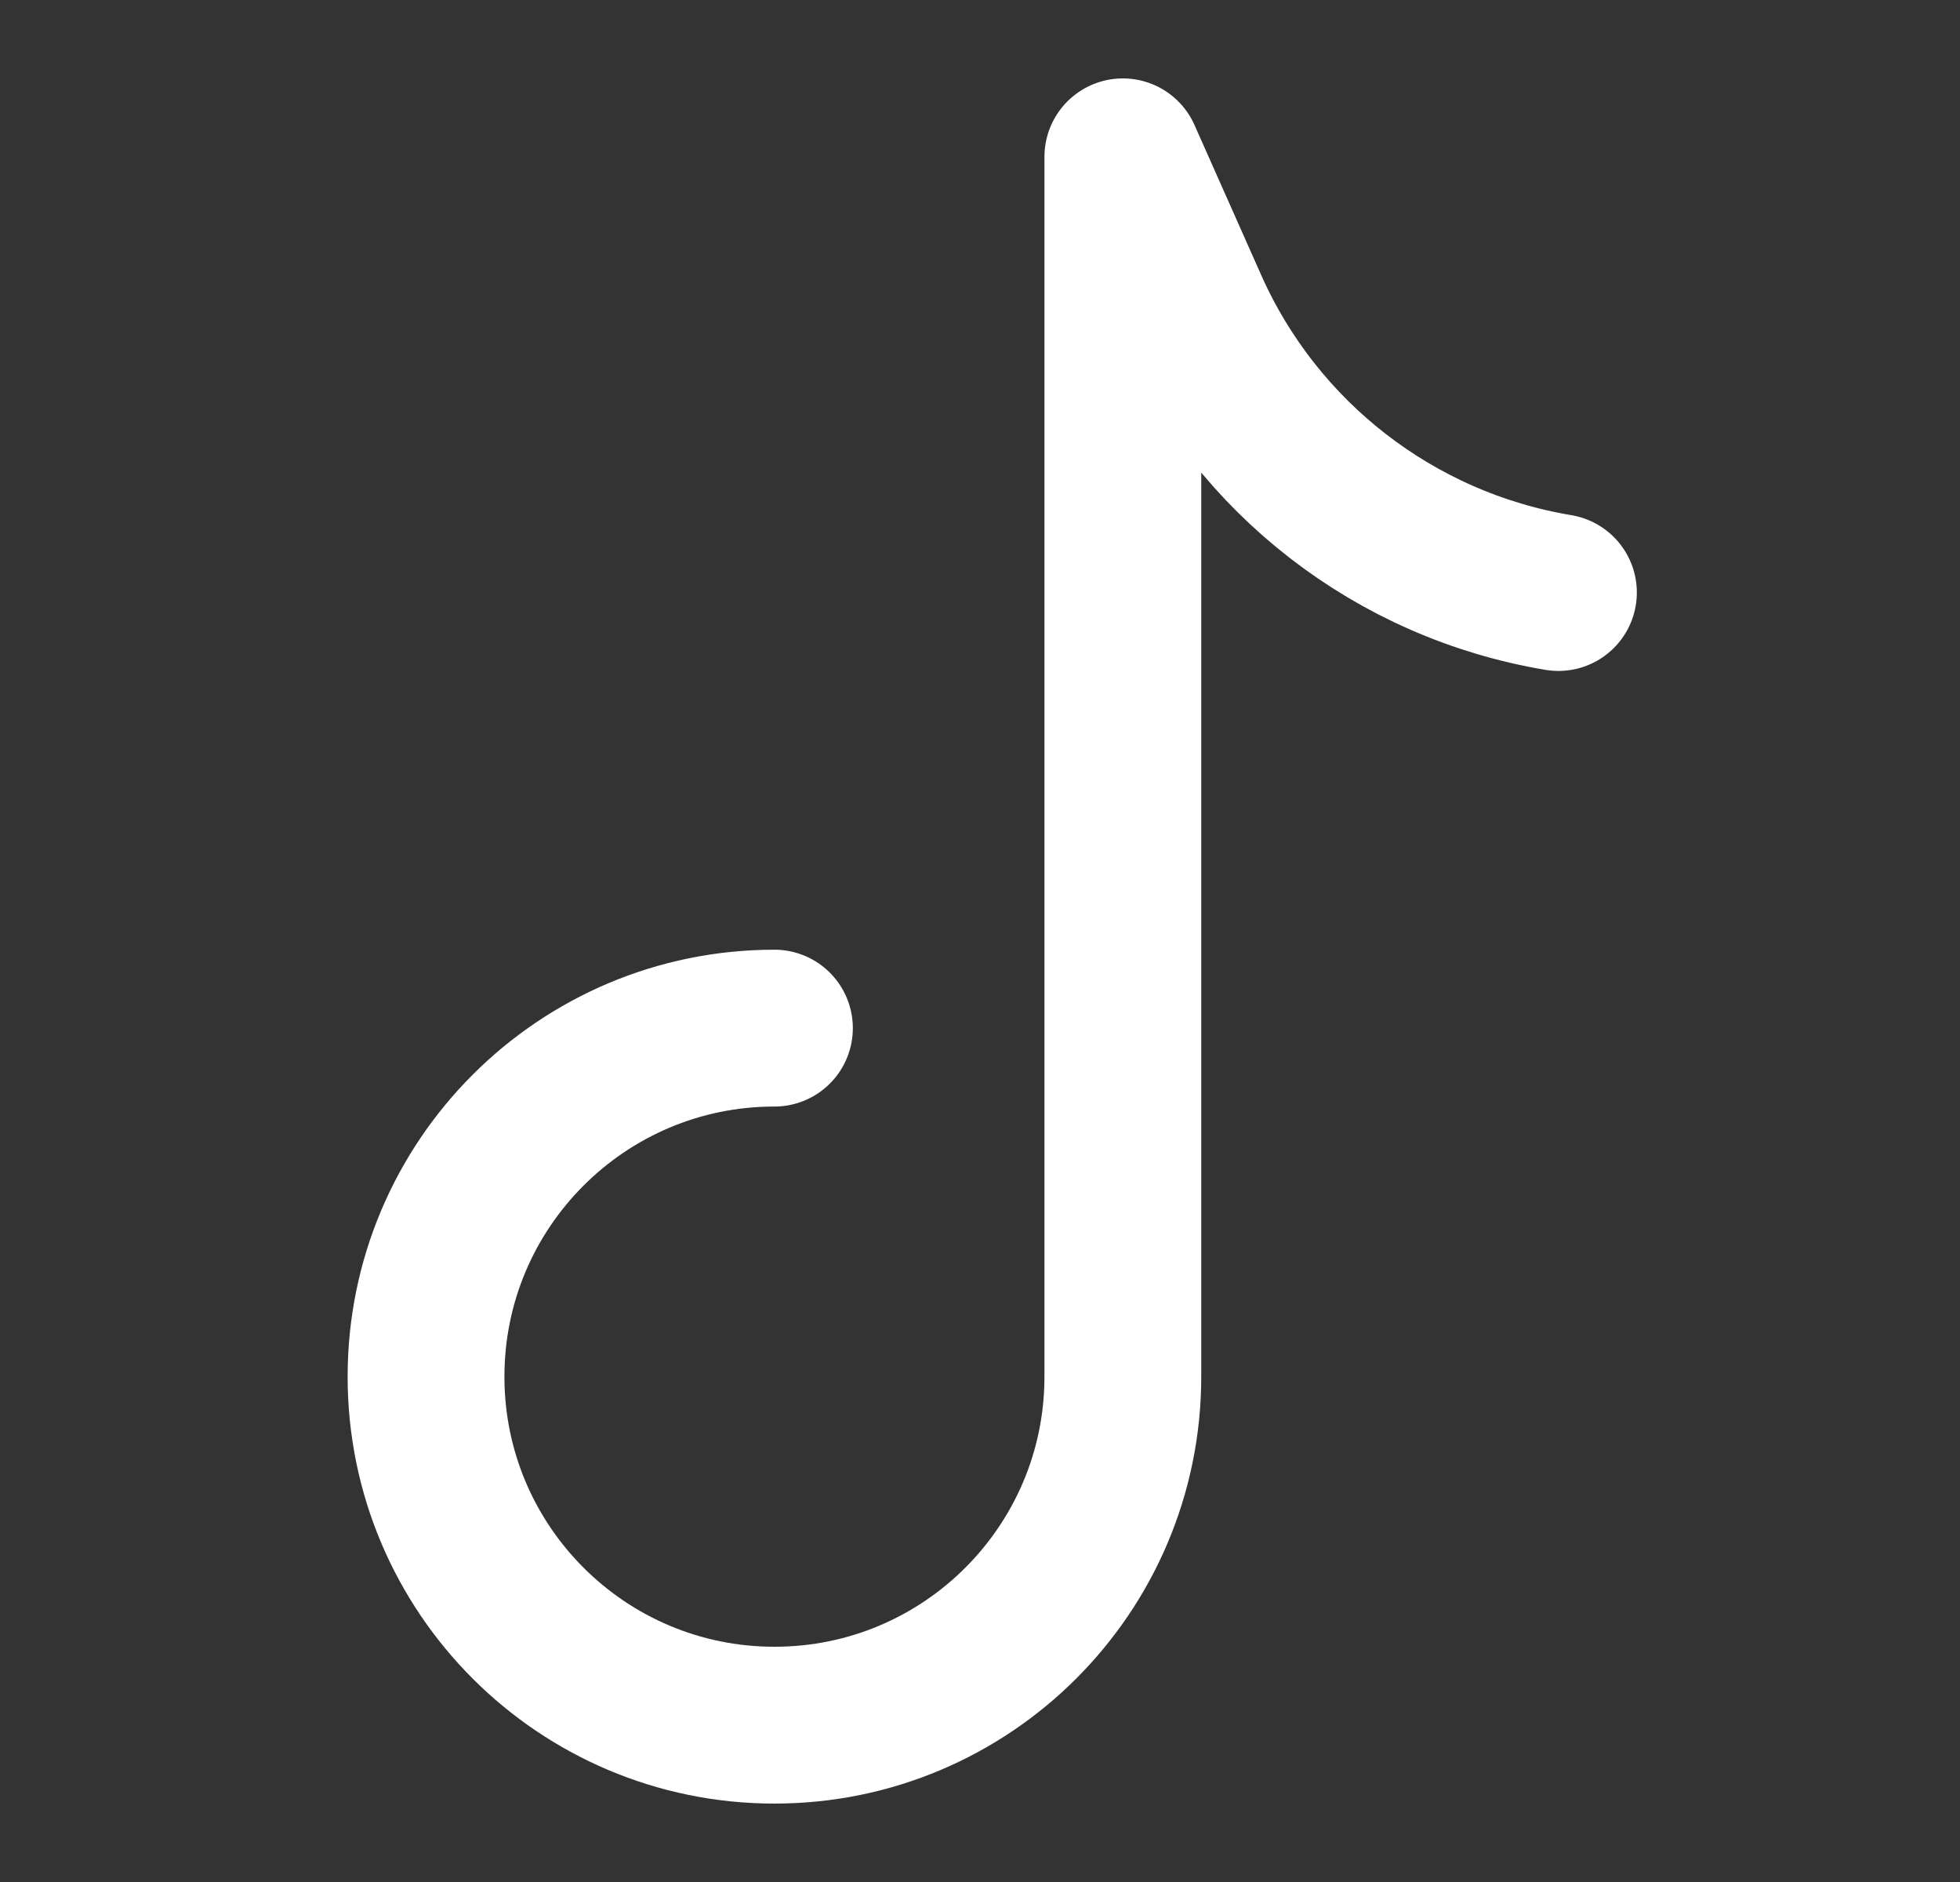
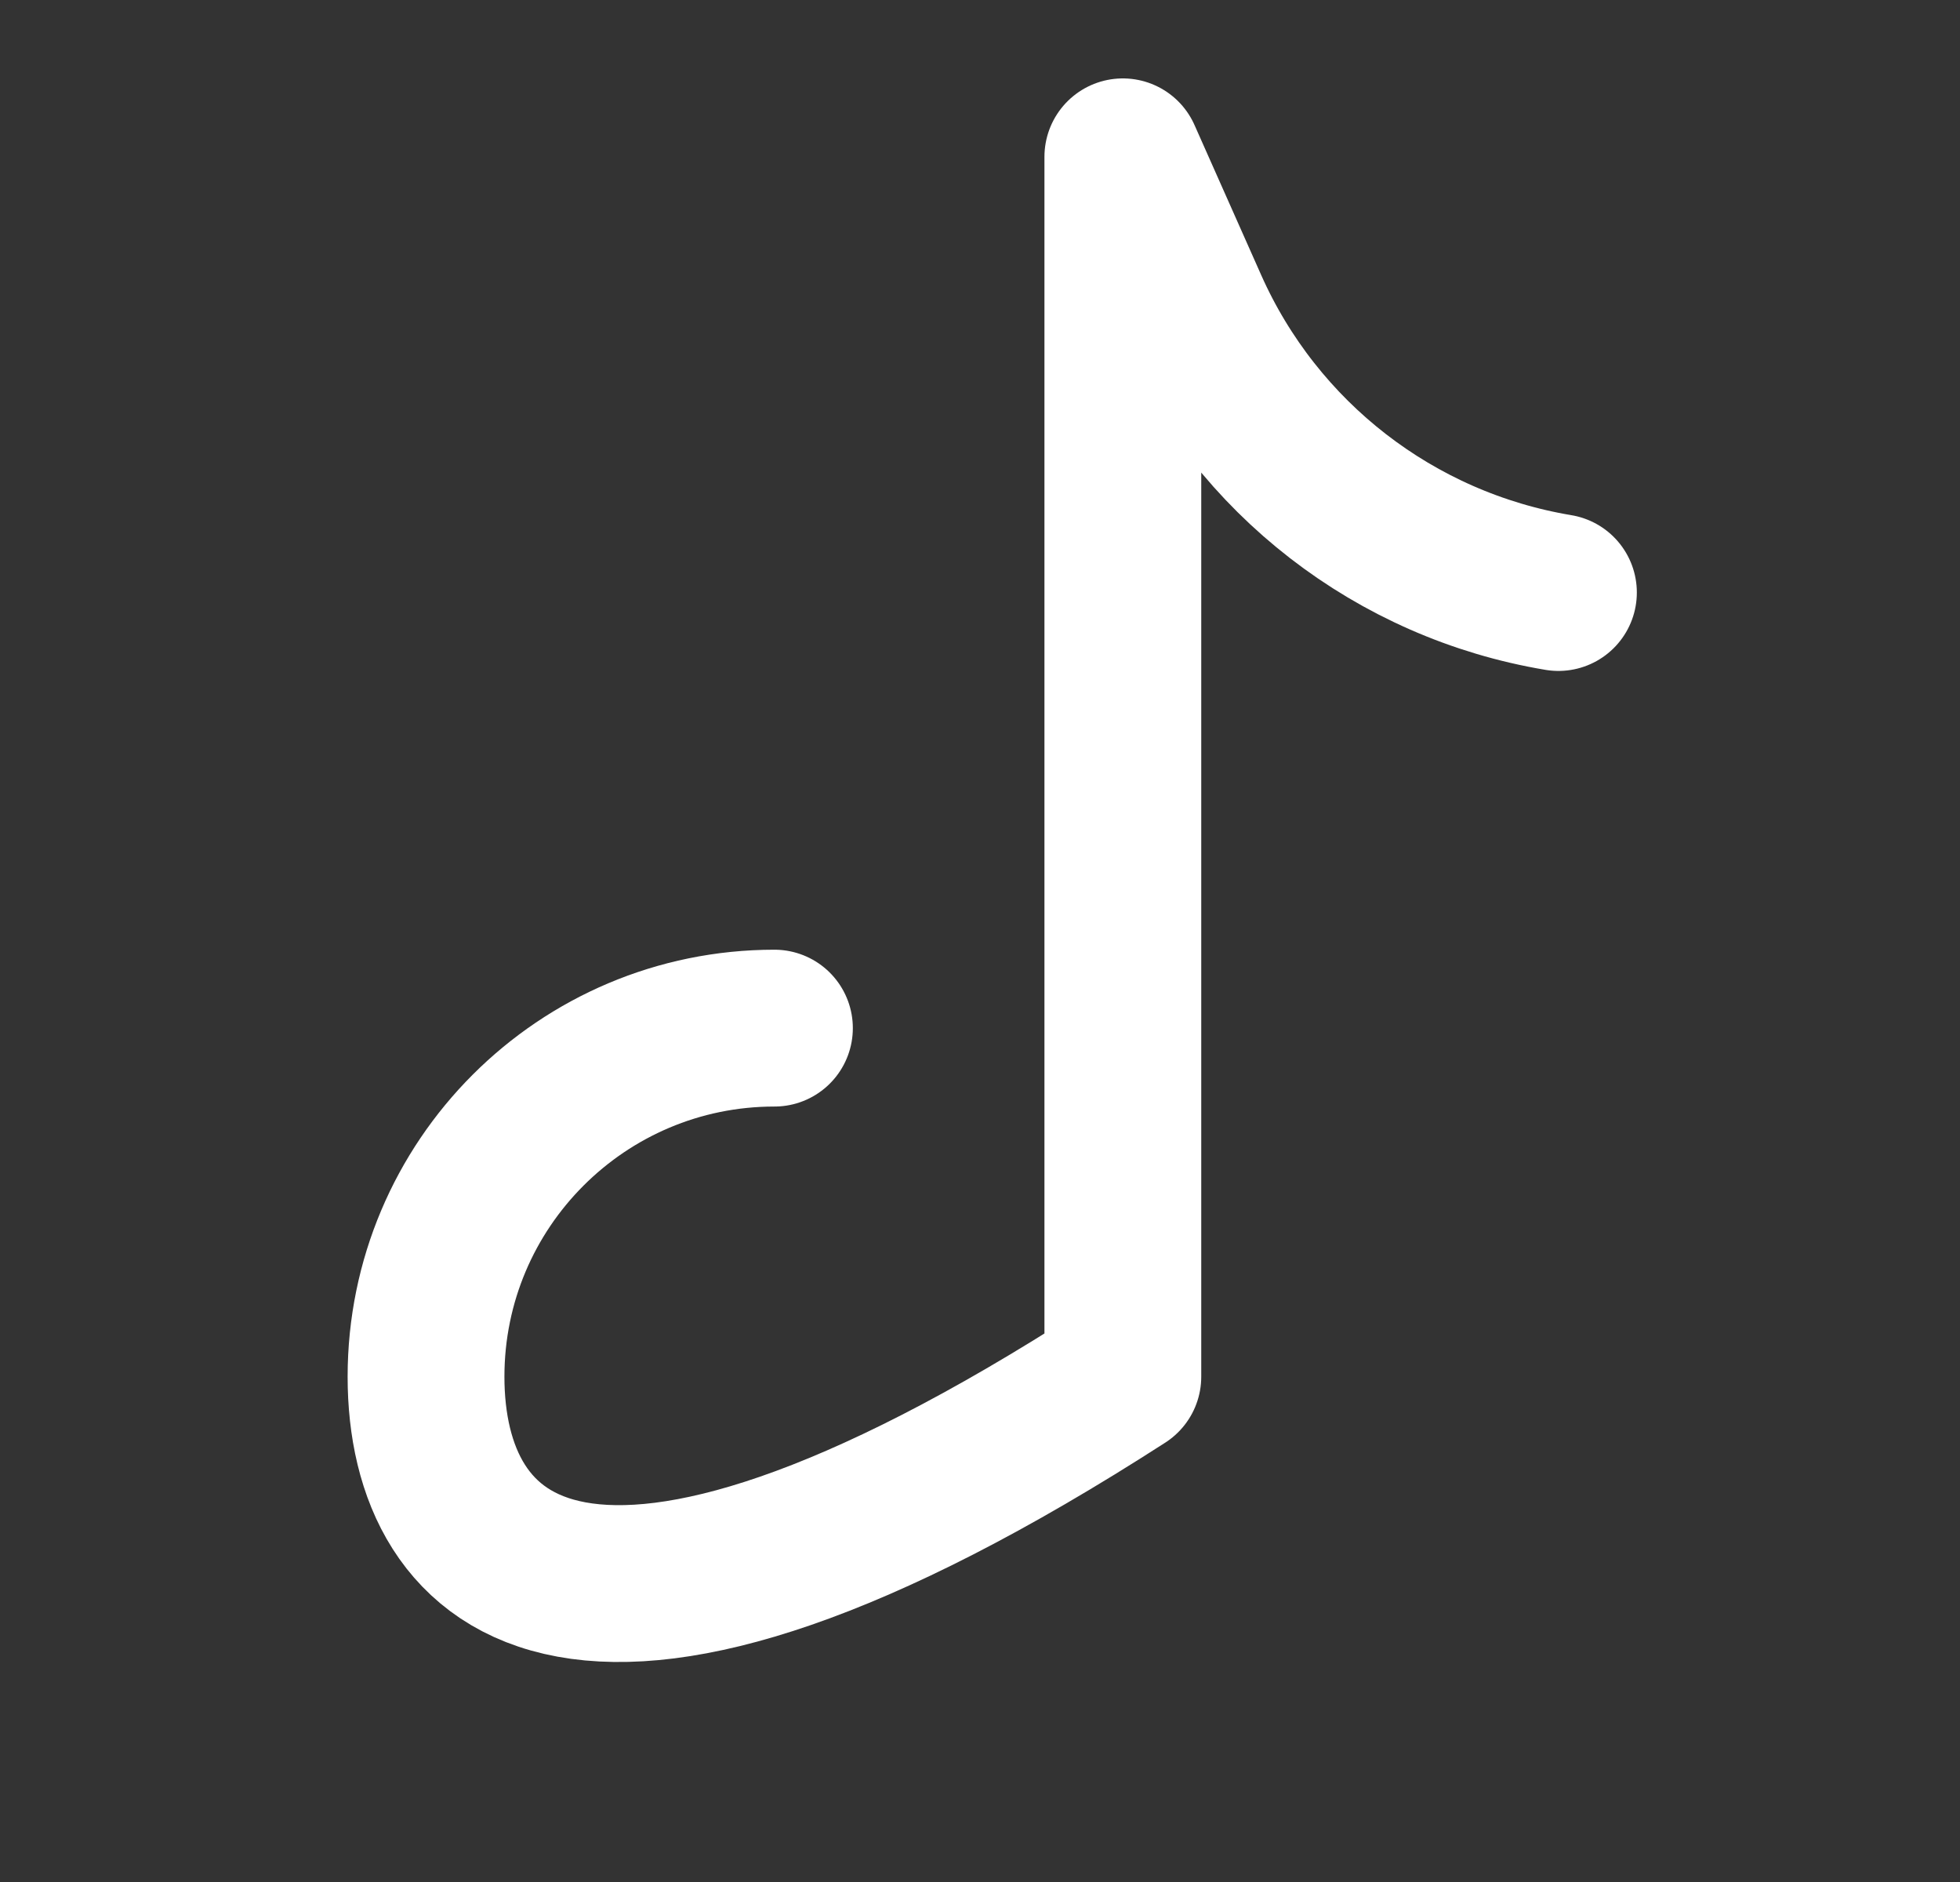
<svg xmlns="http://www.w3.org/2000/svg" width="25" height="24" viewBox="0 0 25 24" fill="none">
  <rect x="0" y="0" width="25" height="24" fill="#333333" stroke="none" />
-   <path d="M19.878 7.556C17.797 7.209 16.029 5.84 15.172 3.912L14.322 2V17.556C14.322 20.01 12.333 22 9.878 22C7.423 22 5.434 20.01 5.434 17.556C5.434 15.101 7.423 13.111 9.878 13.111" stroke="white" stroke-width="2" stroke-linecap="round" stroke-linejoin="round" />
+   <path d="M19.878 7.556C17.797 7.209 16.029 5.84 15.172 3.912L14.322 2V17.556C7.423 22 5.434 20.01 5.434 17.556C5.434 15.101 7.423 13.111 9.878 13.111" stroke="white" stroke-width="2" stroke-linecap="round" stroke-linejoin="round" />
</svg>